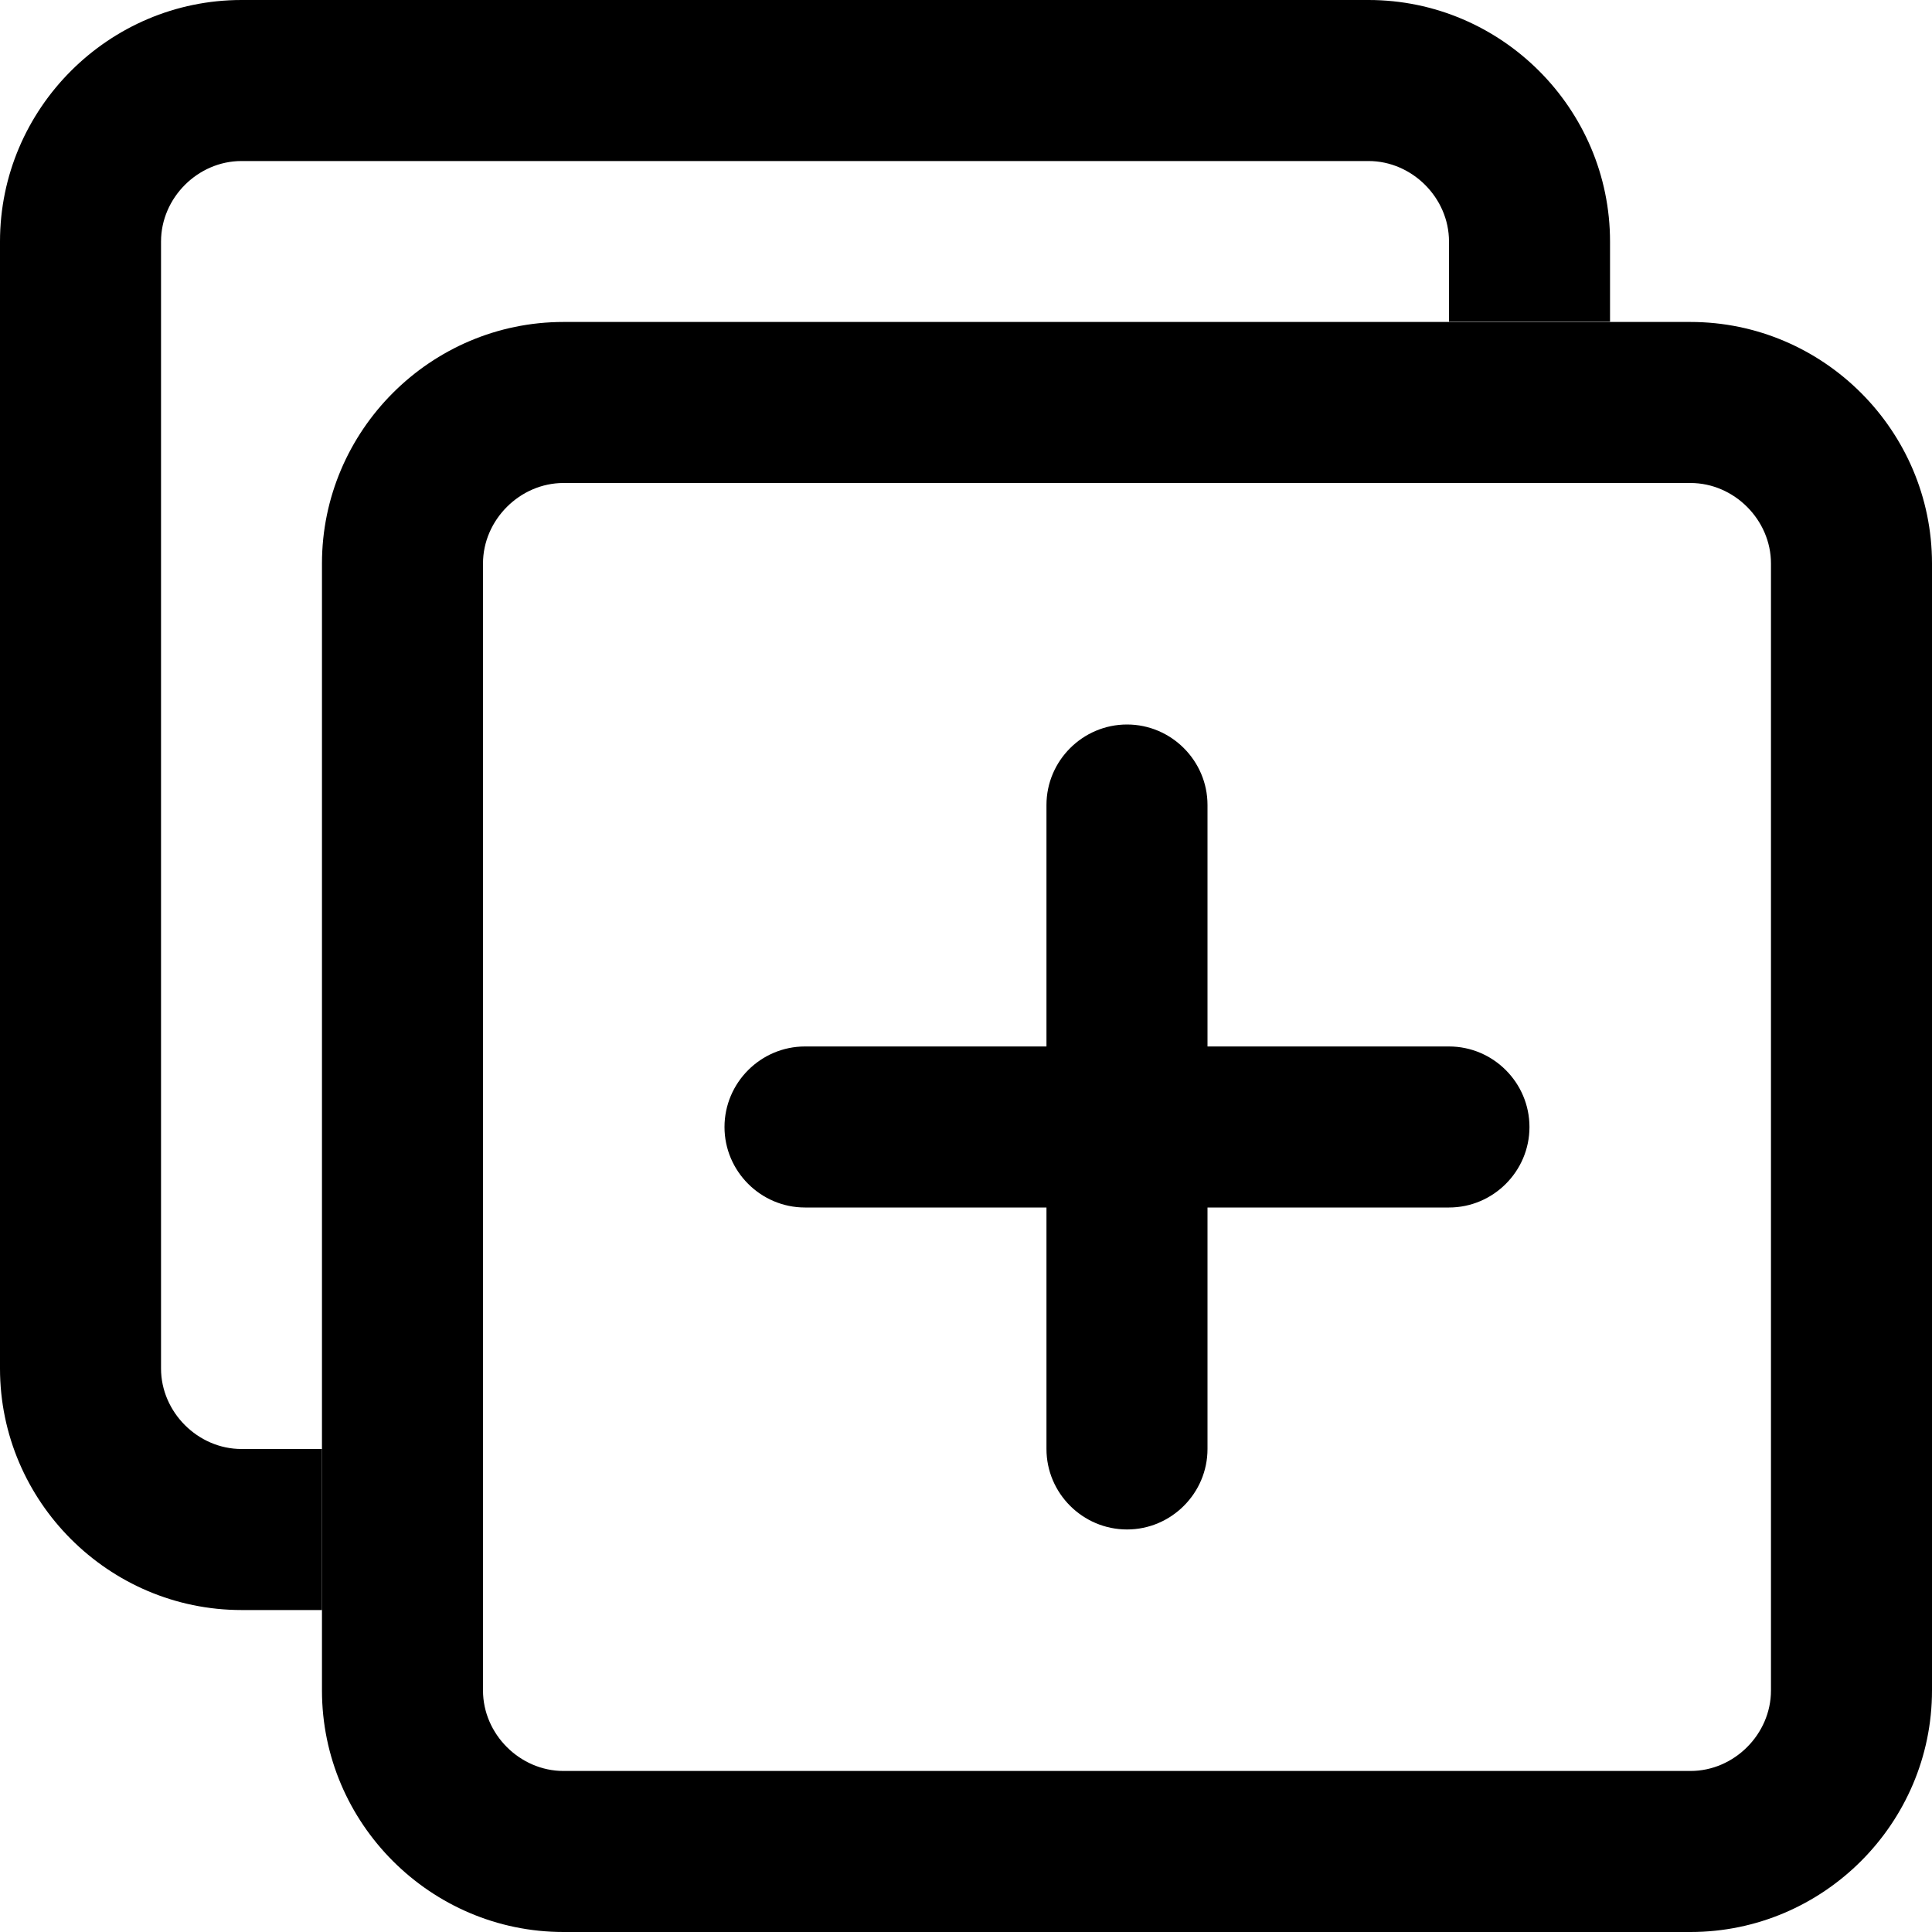
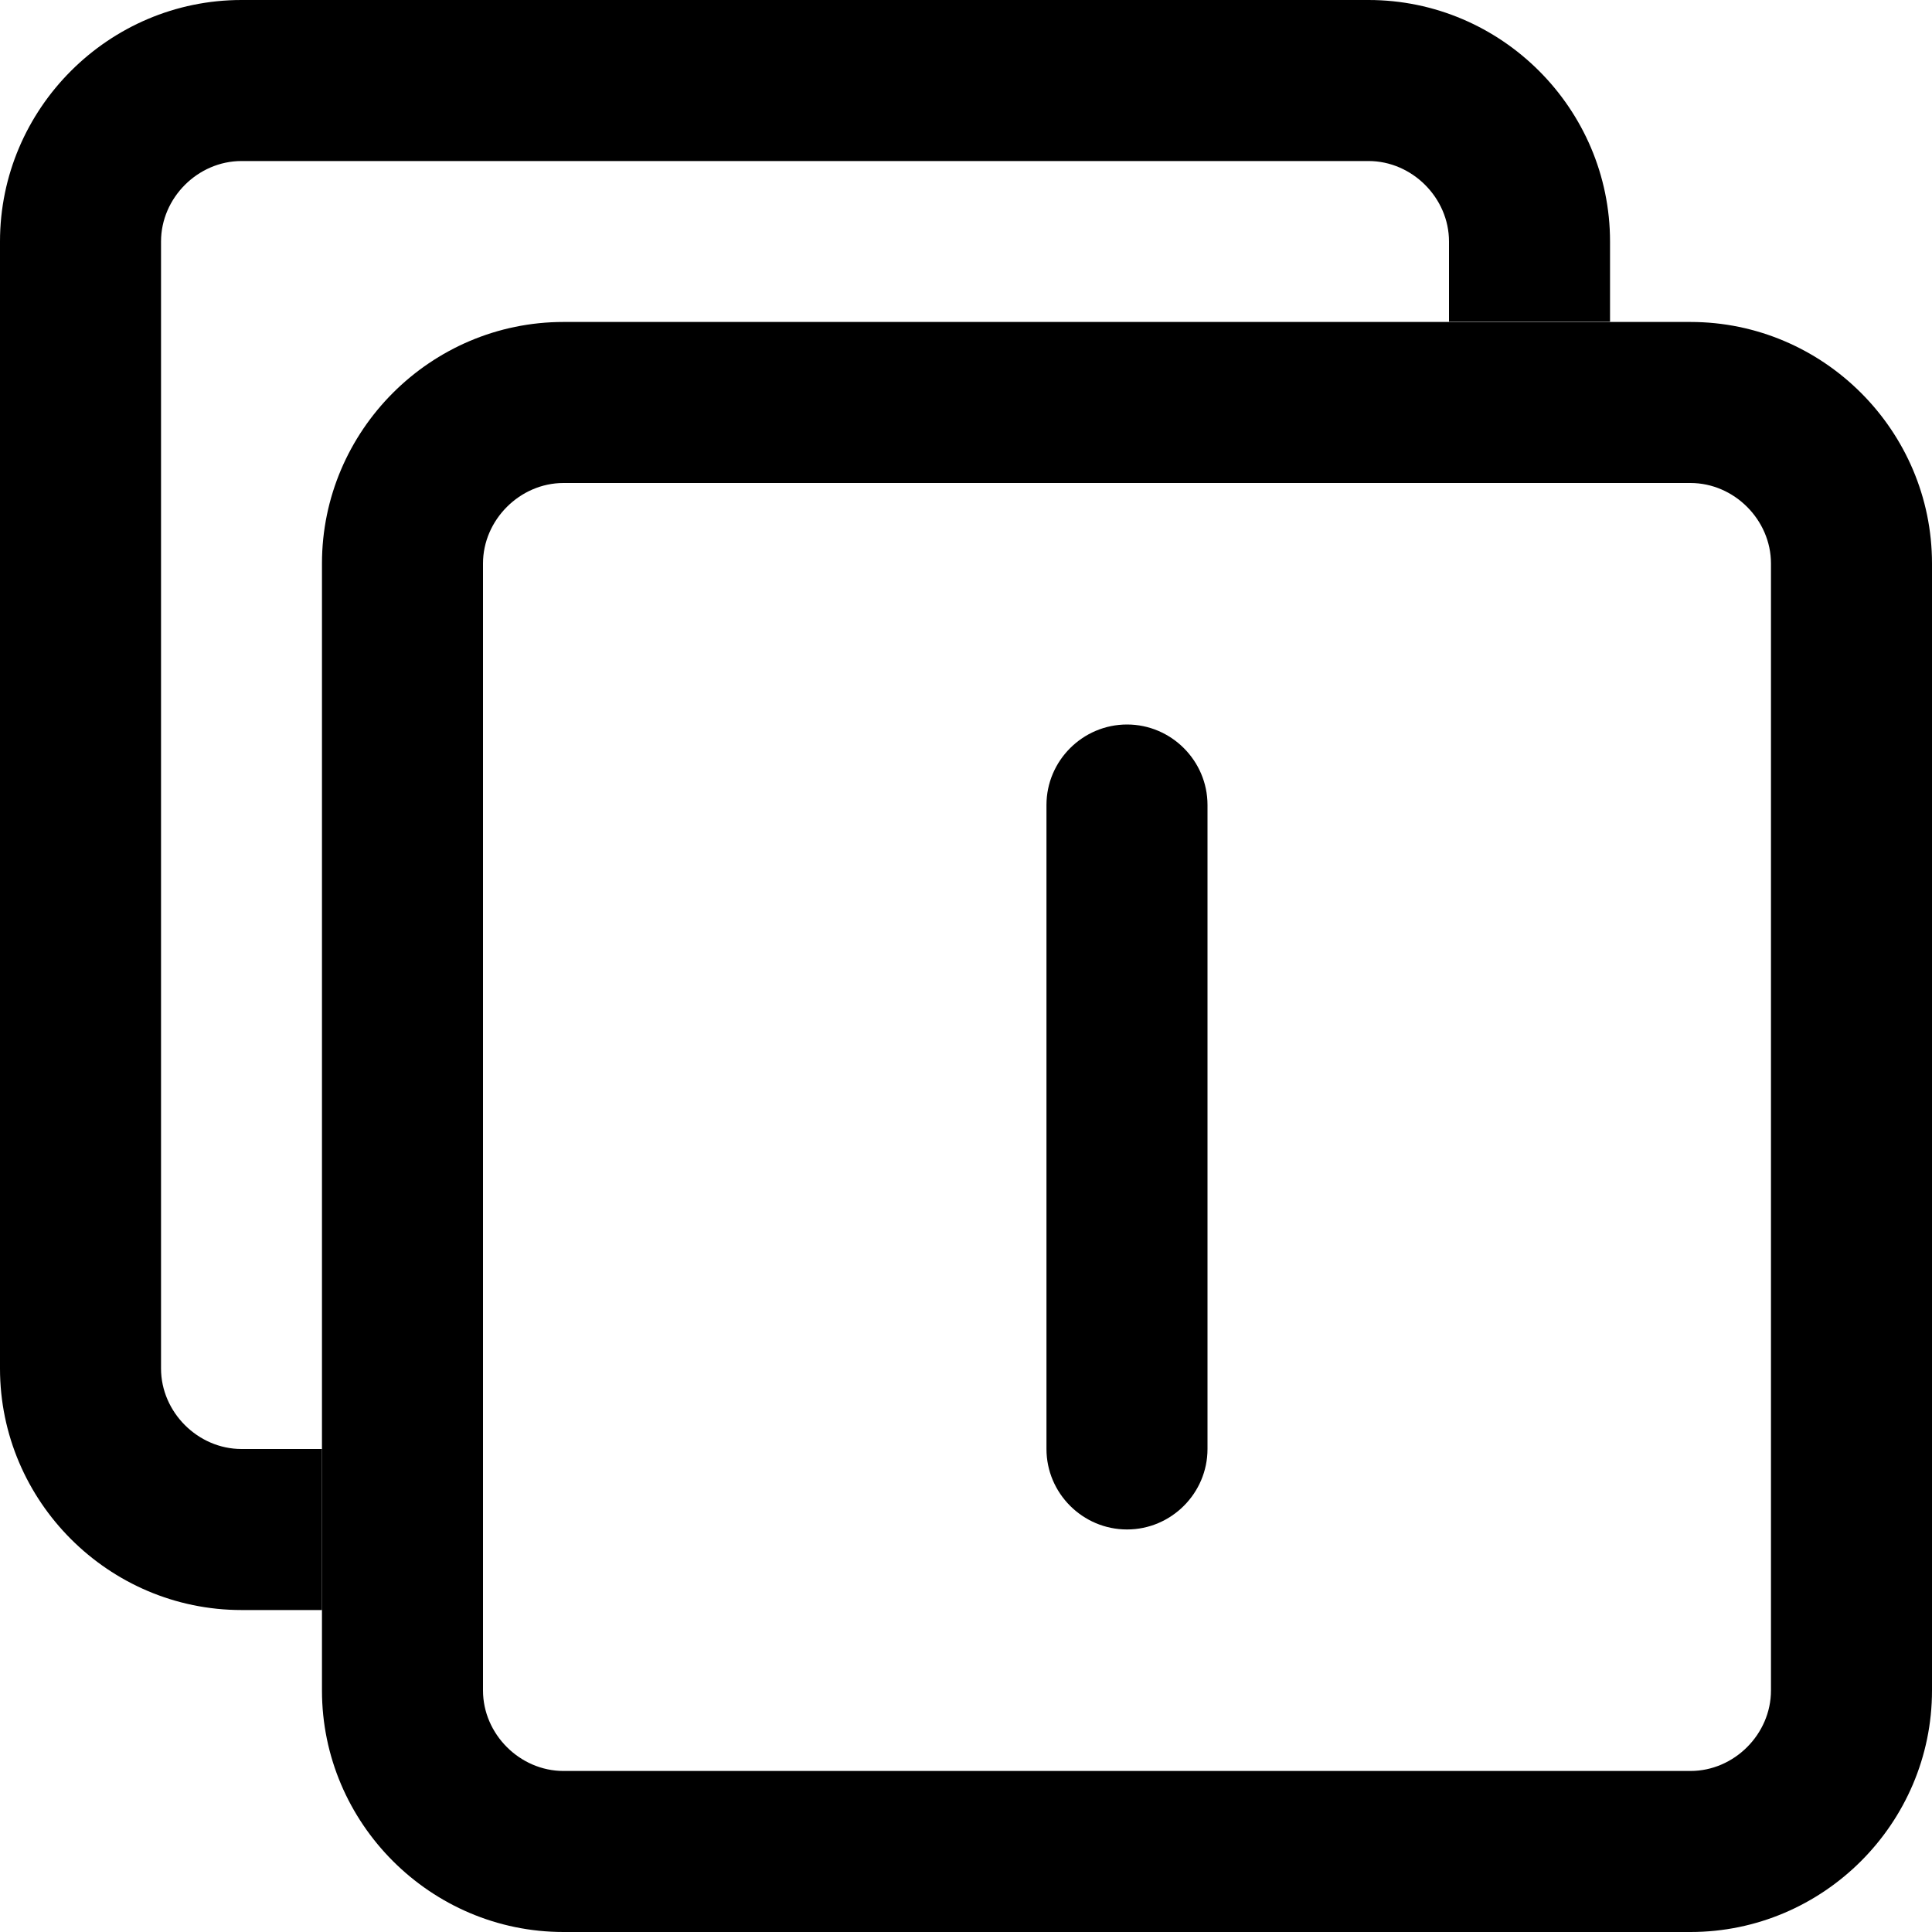
<svg xmlns="http://www.w3.org/2000/svg" width="20" height="20" viewBox="0 0 20 20" fill="none">
  <path d="M17.5 3.333H5.833C4.458 3.333 3.333 4.458 3.333 5.833V17.5C3.333 18.875 4.458 20 5.833 20H17.5C18.875 20 20 18.875 20 17.5V5.833C20 4.458 18.875 3.333 17.5 3.333ZM17.5 5C17.952 5 18.333 5.382 18.333 5.833V17.5C18.333 17.952 17.952 18.333 17.5 18.333H5.833C5.382 18.333 5 17.952 5 17.5V5.833C5 5.382 5.382 5 5.833 5H17.5Z" fill="black" />
  <path d="M3.333 15H2.5C2.048 15 1.667 14.618 1.667 14.167V2.5C1.667 2.048 2.048 1.667 2.5 1.667H14.167C14.618 1.667 15 2.048 15 2.5V3.33H16.667V2.5C16.667 1.125 15.542 0 14.167 0H2.5C1.125 0 0 1.125 0 2.5V14.167C0 15.542 1.125 16.667 2.5 16.667H3.333V15Z" fill="black" />
  <path d="M10.833 15V8.333C10.833 7.875 11.208 7.5 11.667 7.5C12.125 7.5 12.5 7.875 12.5 8.333V15C12.5 15.458 12.125 15.833 11.667 15.833C11.208 15.833 10.833 15.458 10.833 15Z" fill="black" />
-   <path d="M15 12.5H8.333C7.875 12.5 7.5 12.125 7.5 11.667C7.5 11.208 7.875 10.833 8.333 10.833H15C15.458 10.833 15.833 11.208 15.833 11.667C15.833 12.125 15.458 12.5 15 12.5Z" fill="black" />
</svg>